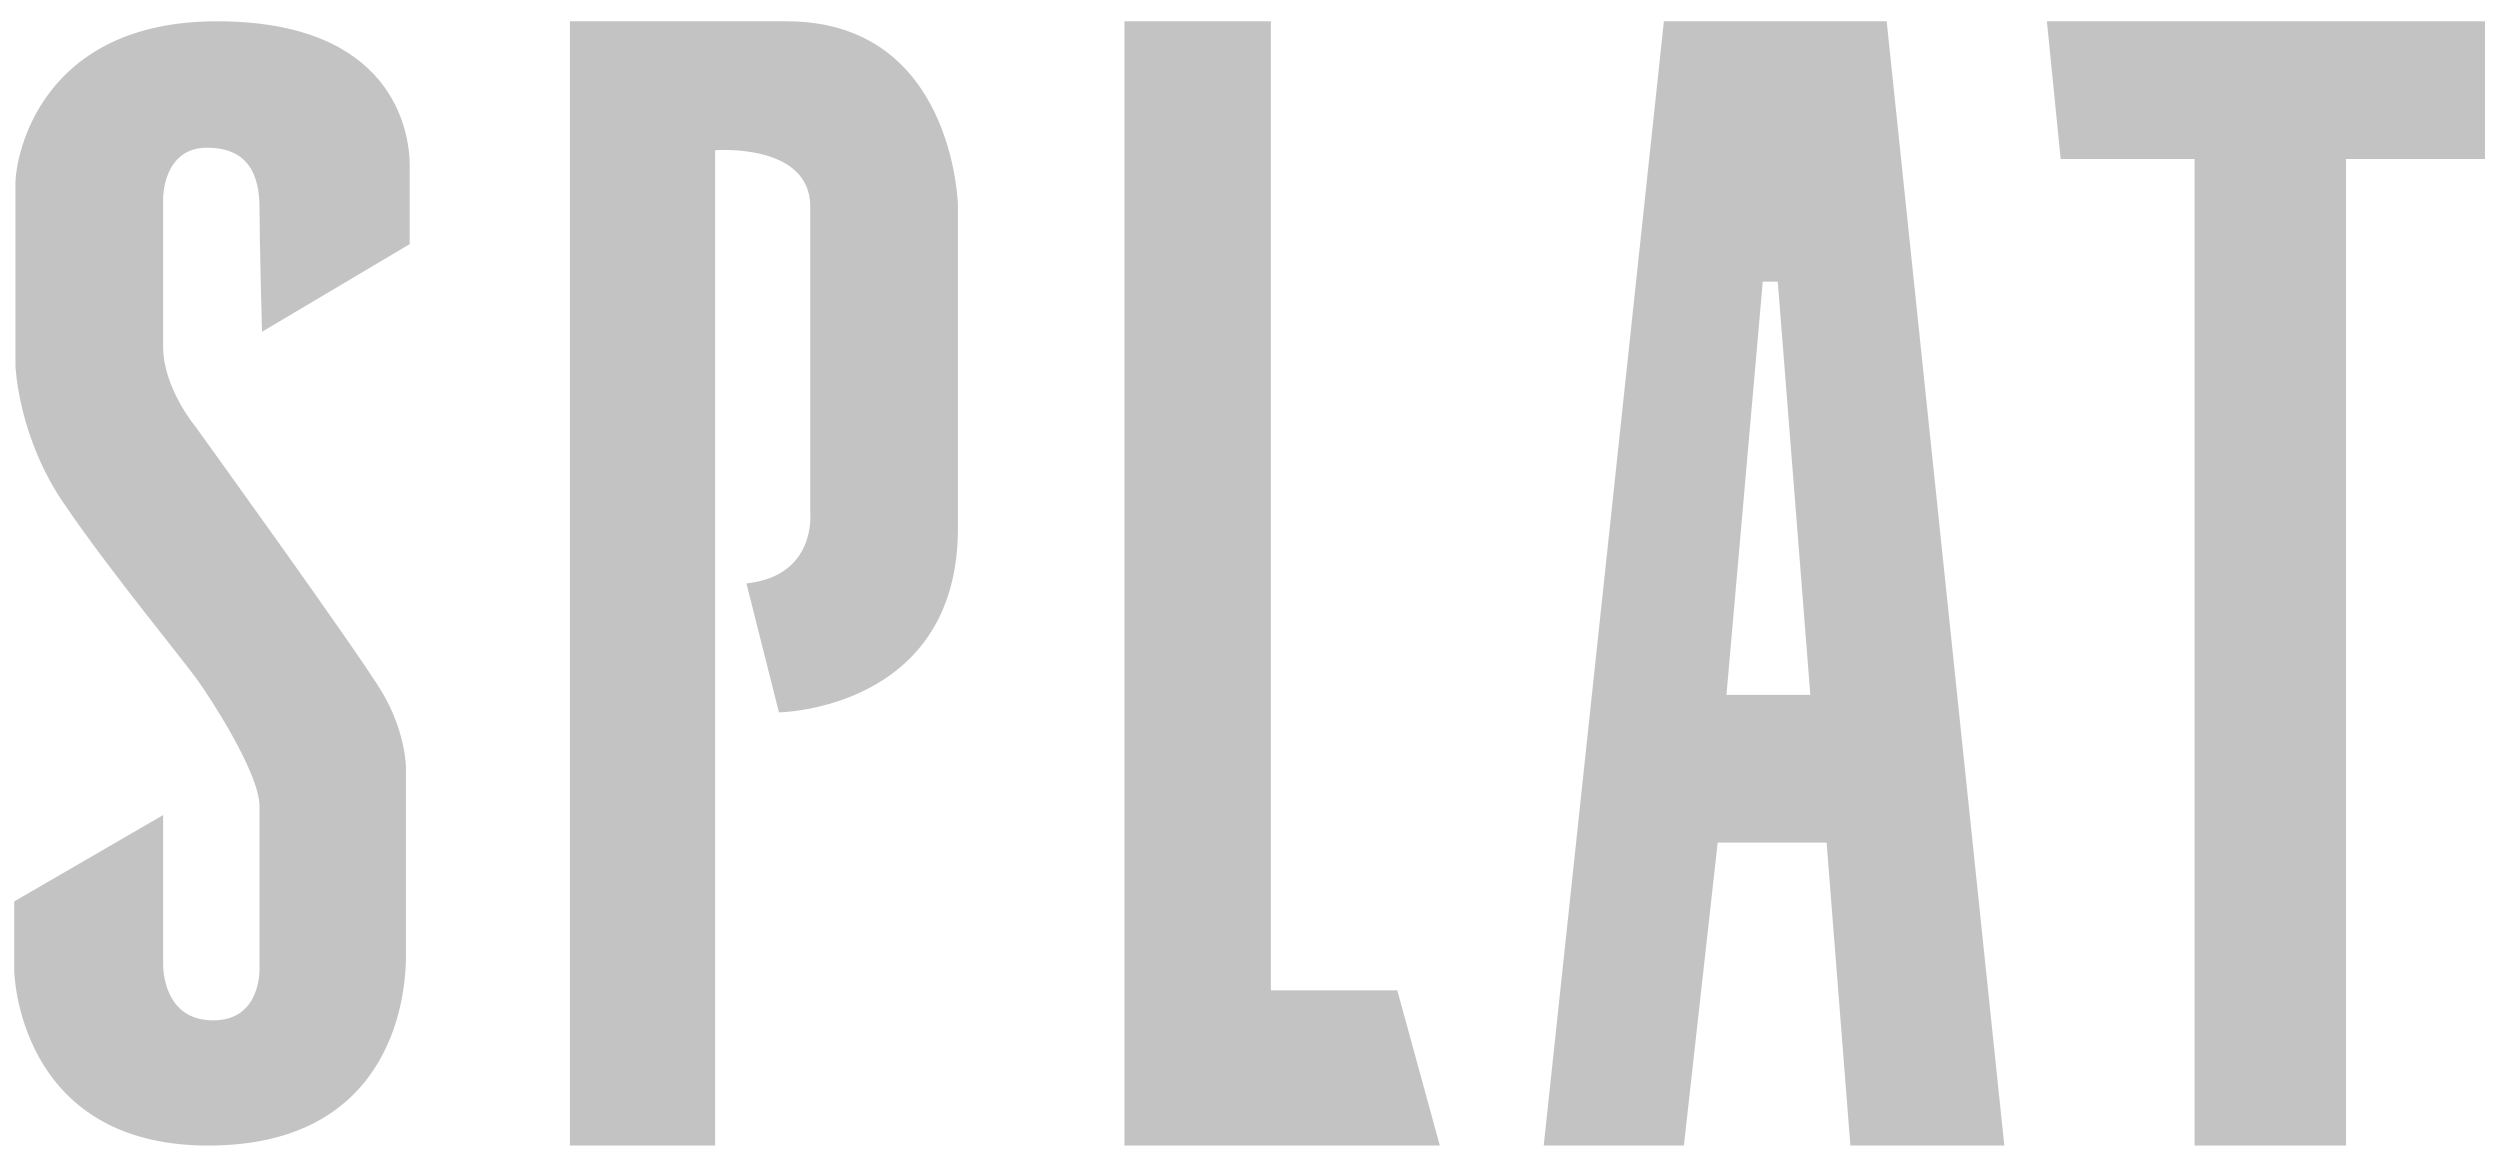
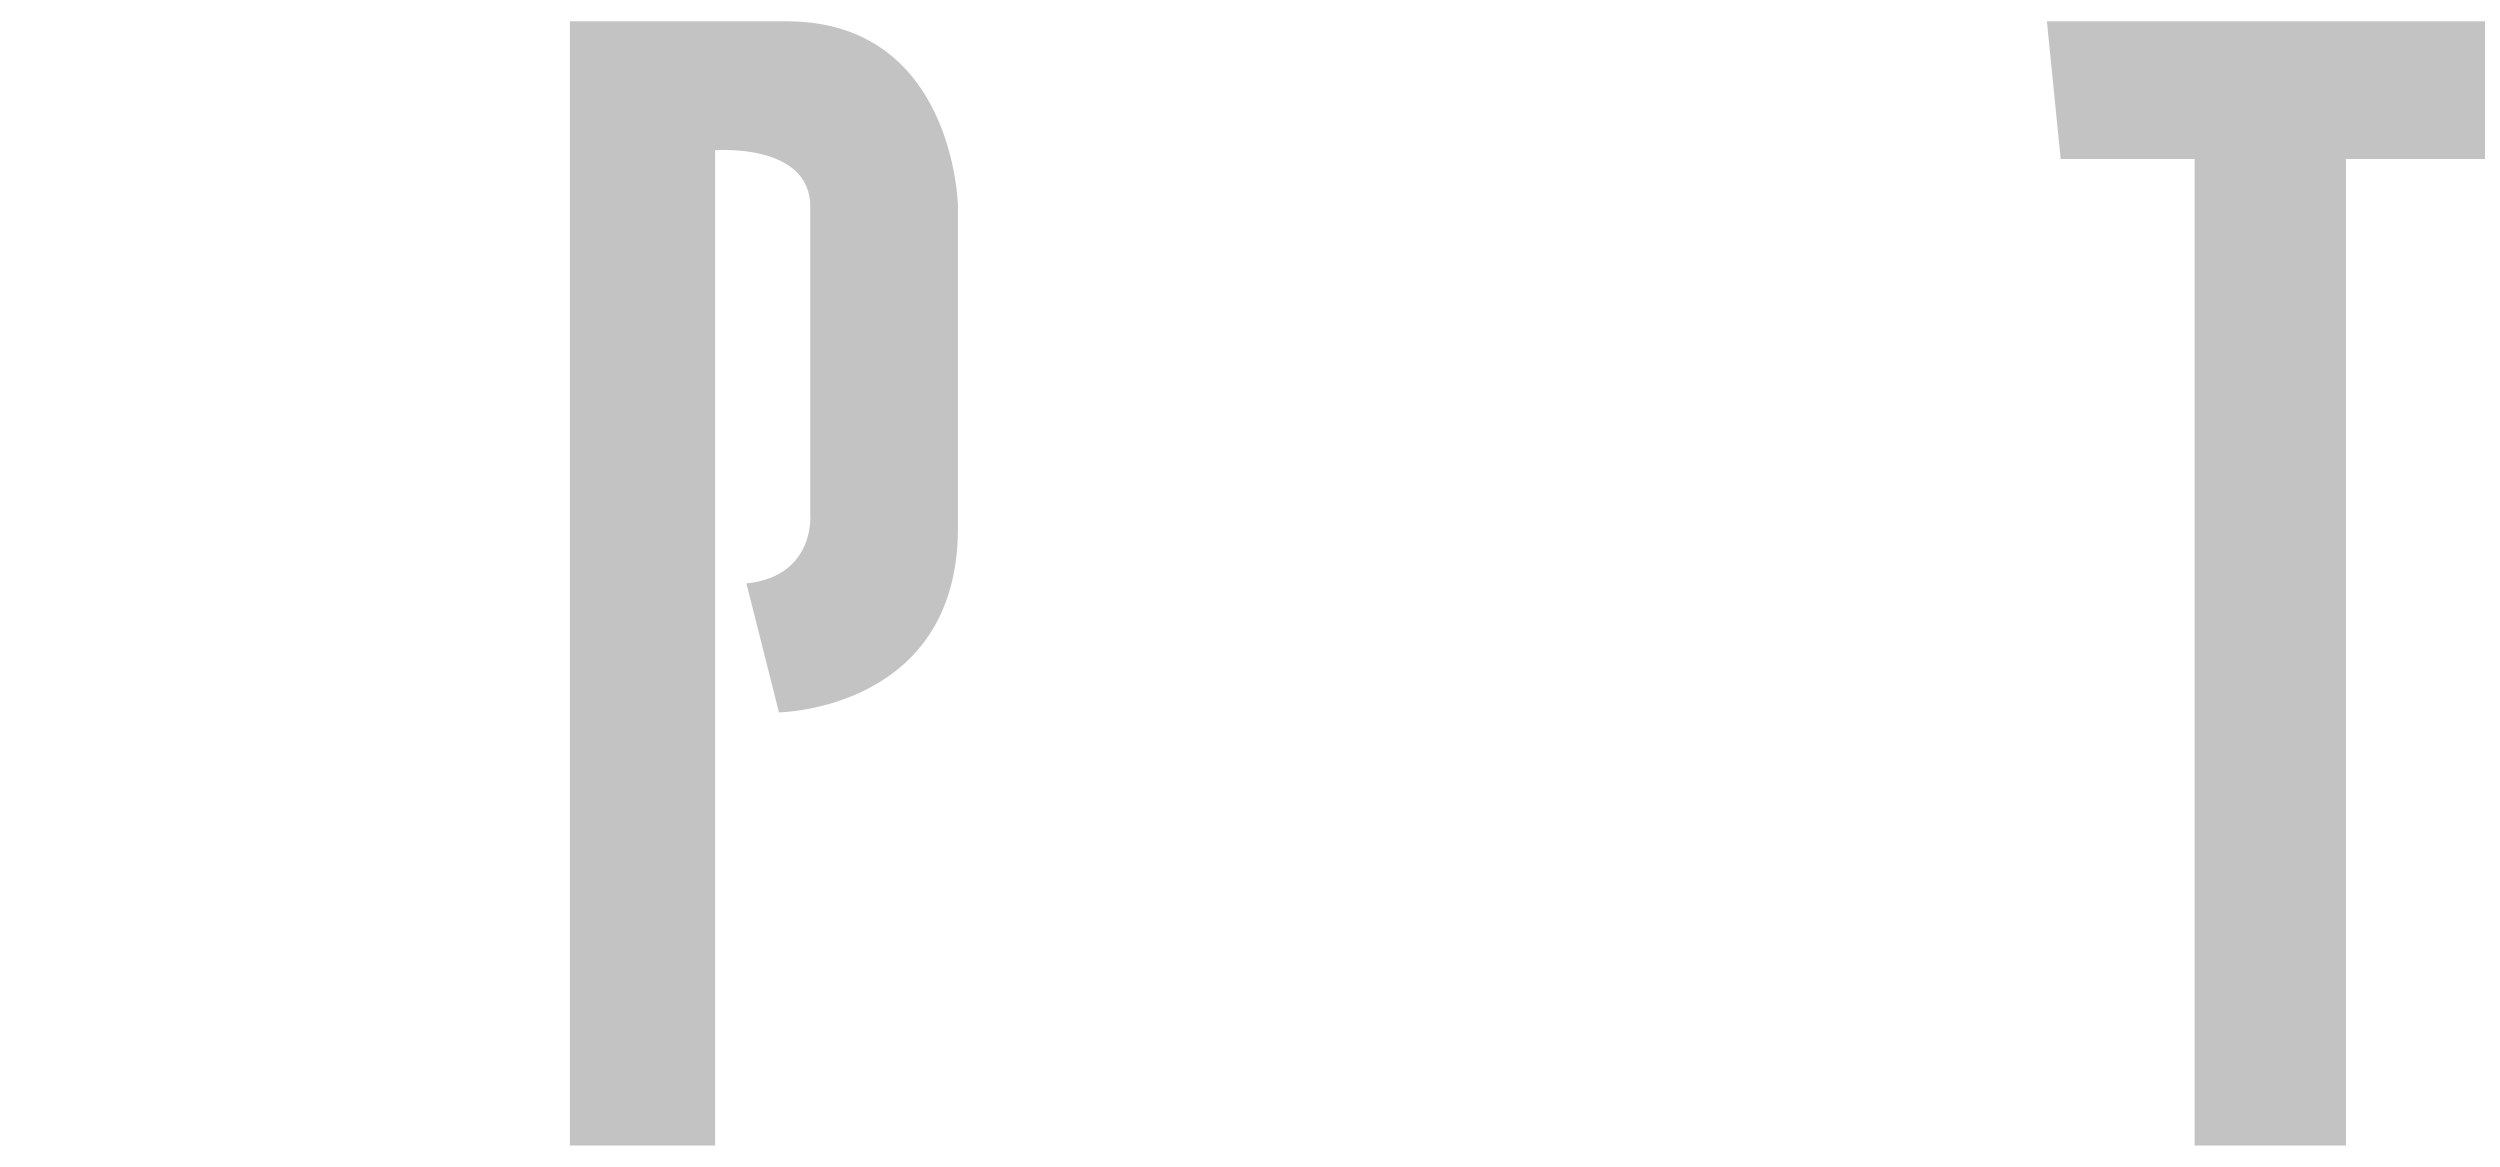
<svg xmlns="http://www.w3.org/2000/svg" width="150" height="70" viewBox="0 0 150 70" fill="none">
  <g opacity="0.5">
-     <path d="M9.788 11.869V20.808C9.788 23.287 11.74 25.616 11.74 25.616C11.74 25.616 21.503 39.137 22.93 41.541C24.357 43.945 24.357 46.048 24.357 46.048V57.391C24.357 59.044 23.982 68.734 12.491 68.734C1.001 68.734 0.851 58.218 0.851 58.218V54.086L9.788 48.903V57.842C9.788 58.067 9.788 61.222 12.791 61.222C15.72 61.222 15.57 58.067 15.57 58.067V48.377C15.57 46.349 12.491 41.691 11.89 40.865C11.29 39.964 6.633 34.33 3.93 30.348C1.076 26.292 0.926 21.935 0.926 21.935V11.043C0.926 9.24 2.503 1.277 13.017 1.277C23.531 1.277 24.582 7.812 24.582 9.916V14.648L15.72 19.907C15.72 19.907 15.57 14.423 15.57 12.47C15.57 10.592 14.969 8.864 12.416 8.864C9.788 8.864 9.788 11.869 9.788 11.869Z" fill="#888888" />
    <path d="M57.476 12.32V31.701C57.476 42.593 46.737 42.743 46.737 42.743L44.785 35.006C48.99 34.555 48.615 30.799 48.615 30.799V12.395C48.615 8.564 42.907 9.014 42.907 9.014V68.734H34.195V1.277H47.188C57.251 1.277 57.476 12.32 57.476 12.32Z" fill="#888888" />
-     <path d="M86.39 68.734H67.465V1.277H76.252V59.42H83.837L86.39 68.734Z" fill="#888888" />
-     <path d="M113.201 1.277H99.833L92.623 68.734H101.034L103.062 50.556H109.596L111.023 68.734H120.26L113.201 1.277ZM103.588 41.691L105.766 16.902H106.667L108.619 41.691H103.588Z" fill="#888888" />
-     <path d="M149.099 1.277V9.54H140.762V68.734H131.675V9.54H123.64L122.813 1.277H149.099Z" fill="#888888" />
+     <path d="M149.099 1.277V9.54H140.762V68.734H131.675V9.54H123.64L122.813 1.277Z" fill="#888888" />
  </g>
</svg>